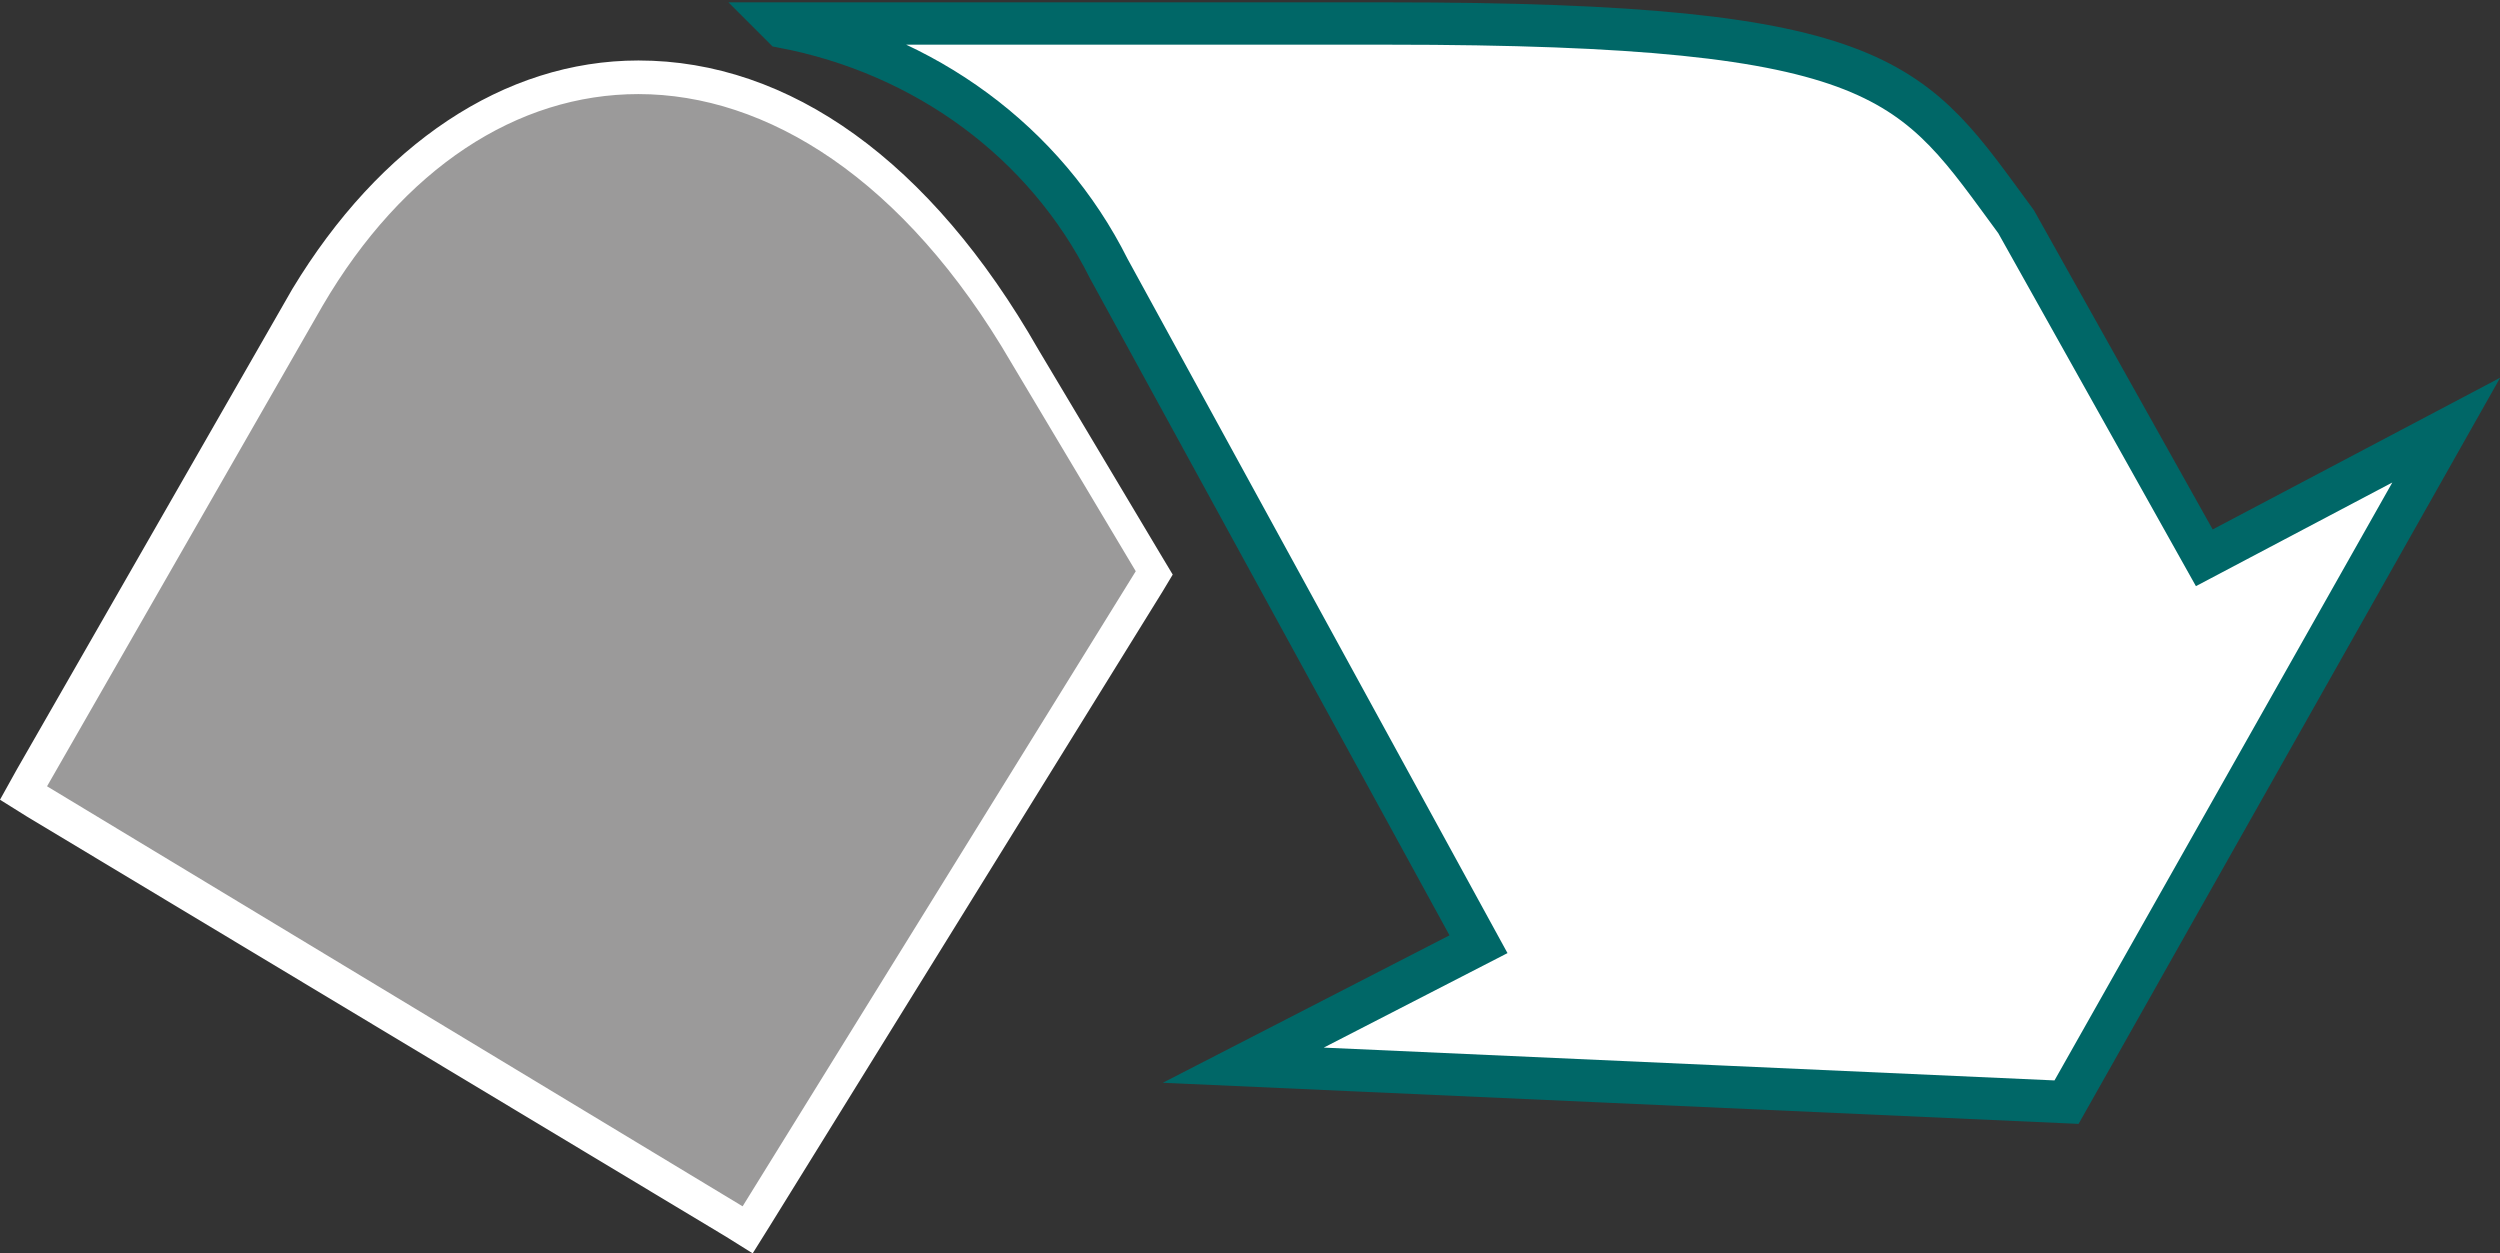
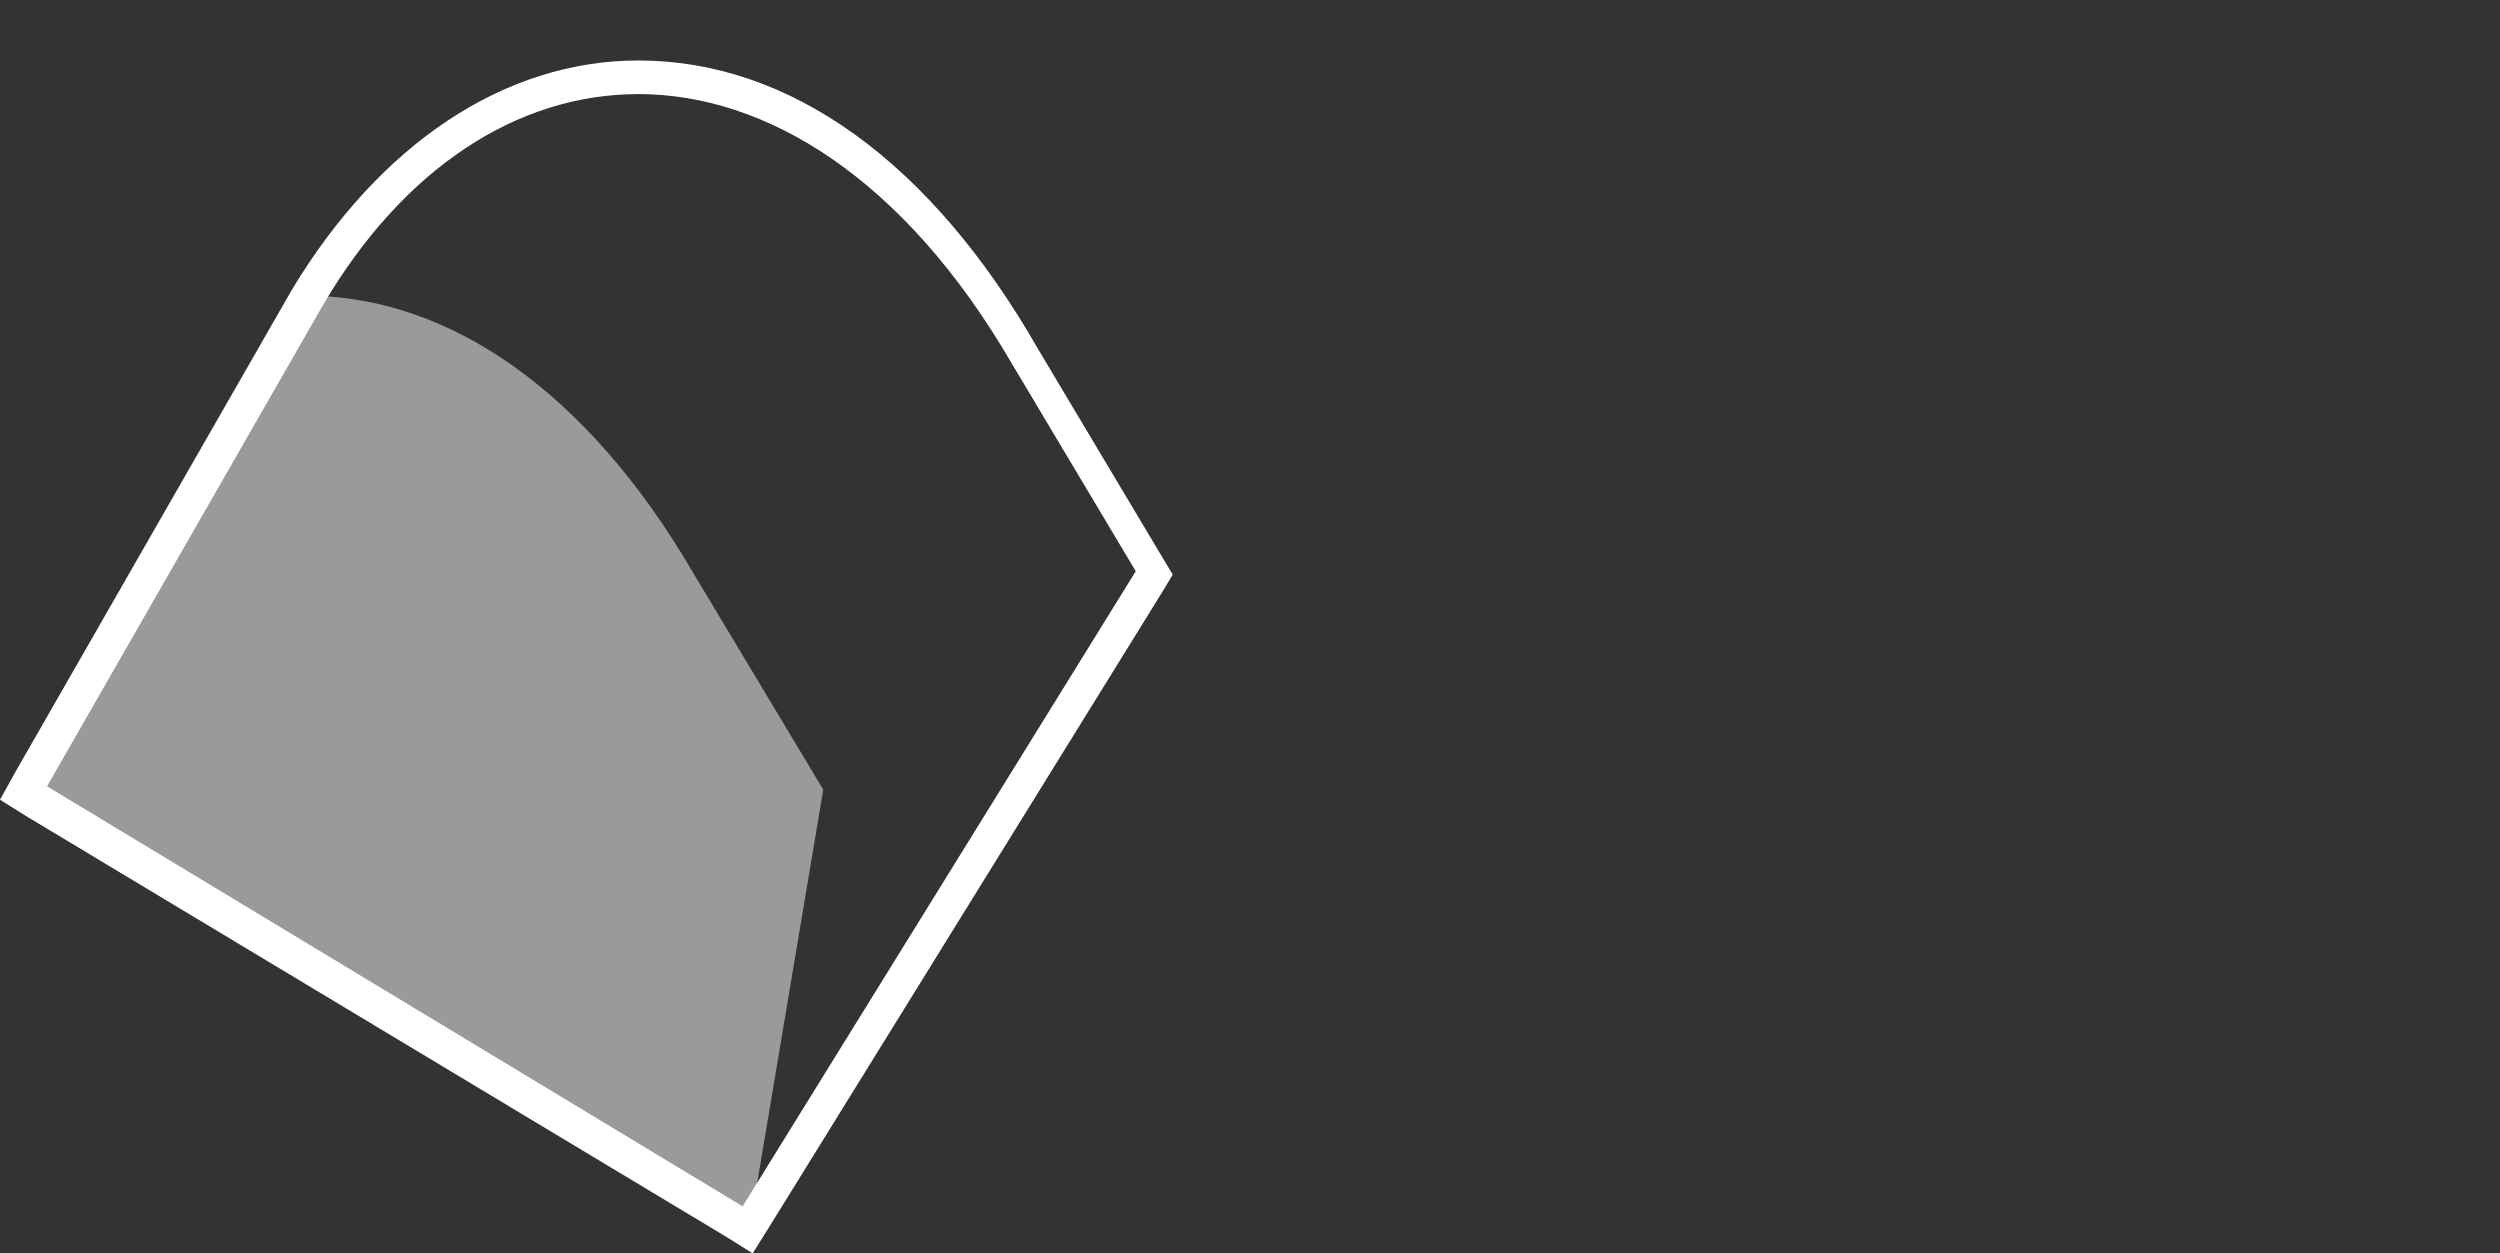
<svg xmlns="http://www.w3.org/2000/svg" version="1.1" id="Calque_1" x="0px" y="0px" viewBox="0 0 74.4 37.3" style="enable-background:new 0 0 74.4 37.3;" xml:space="preserve">
  <rect x="0" y="0" width="74.4" height="37.3" fill="#333333" stroke="none" />
  <style type="text/css">
	.st0{fill:#9B9A9A;}
	.st1{fill:#FFFFFF;}
	.st2{fill:#FFFFFF;stroke:#006767;stroke-width:1.26;stroke-miterlimit:10;}
</style>
  <g id="Calque_2_00000166663734204735714680000004002700679945656712_">
    <g id="textes-logos-pictos">
      <g>
-         <path class="st0" d="M0.7,23.6L9.1,8.8c2.5-4.2,6.1-6.5,9.9-6.5c4.3,0,8.4,2.9,11.5,8.2l3.9,6.5L22.3,36.6L0.7,23.6z" />
+         <path class="st0" d="M0.7,23.6L9.1,8.8c4.3,0,8.4,2.9,11.5,8.2l3.9,6.5L22.3,36.6L0.7,23.6z" />
        <path class="st1" d="M19,2.8c3.8,0,7.9,2.5,11.1,8l3.7,6.2L22.1,35.9L1.4,23.4L9.6,9.1C12,5,15.4,2.8,19,2.8 M19,1.8L19,1.8     c-4,0-7.7,2.5-10.3,6.8L0.5,22.9L0,23.8l0.8,0.5l20.8,12.5l0.8,0.5l0.5-0.8l11.7-18.9l0.3-0.5l-0.3-0.5l-3.7-6.2     C27.7,4.8,23.5,1.8,19,1.8L19,1.8z" />
      </g>
-       <path class="st2" d="M37,31.7l24.5,1.1l11.3-20l-7.2,3.8l-5.6-10c-3.1-4.2-3.7-5.9-18.7-5.9H23.2l0.1,0.1c4.2,0.8,7.8,3.4,9.7,7.2    l11,20.1L37,31.7z" />
    </g>
  </g>
</svg>